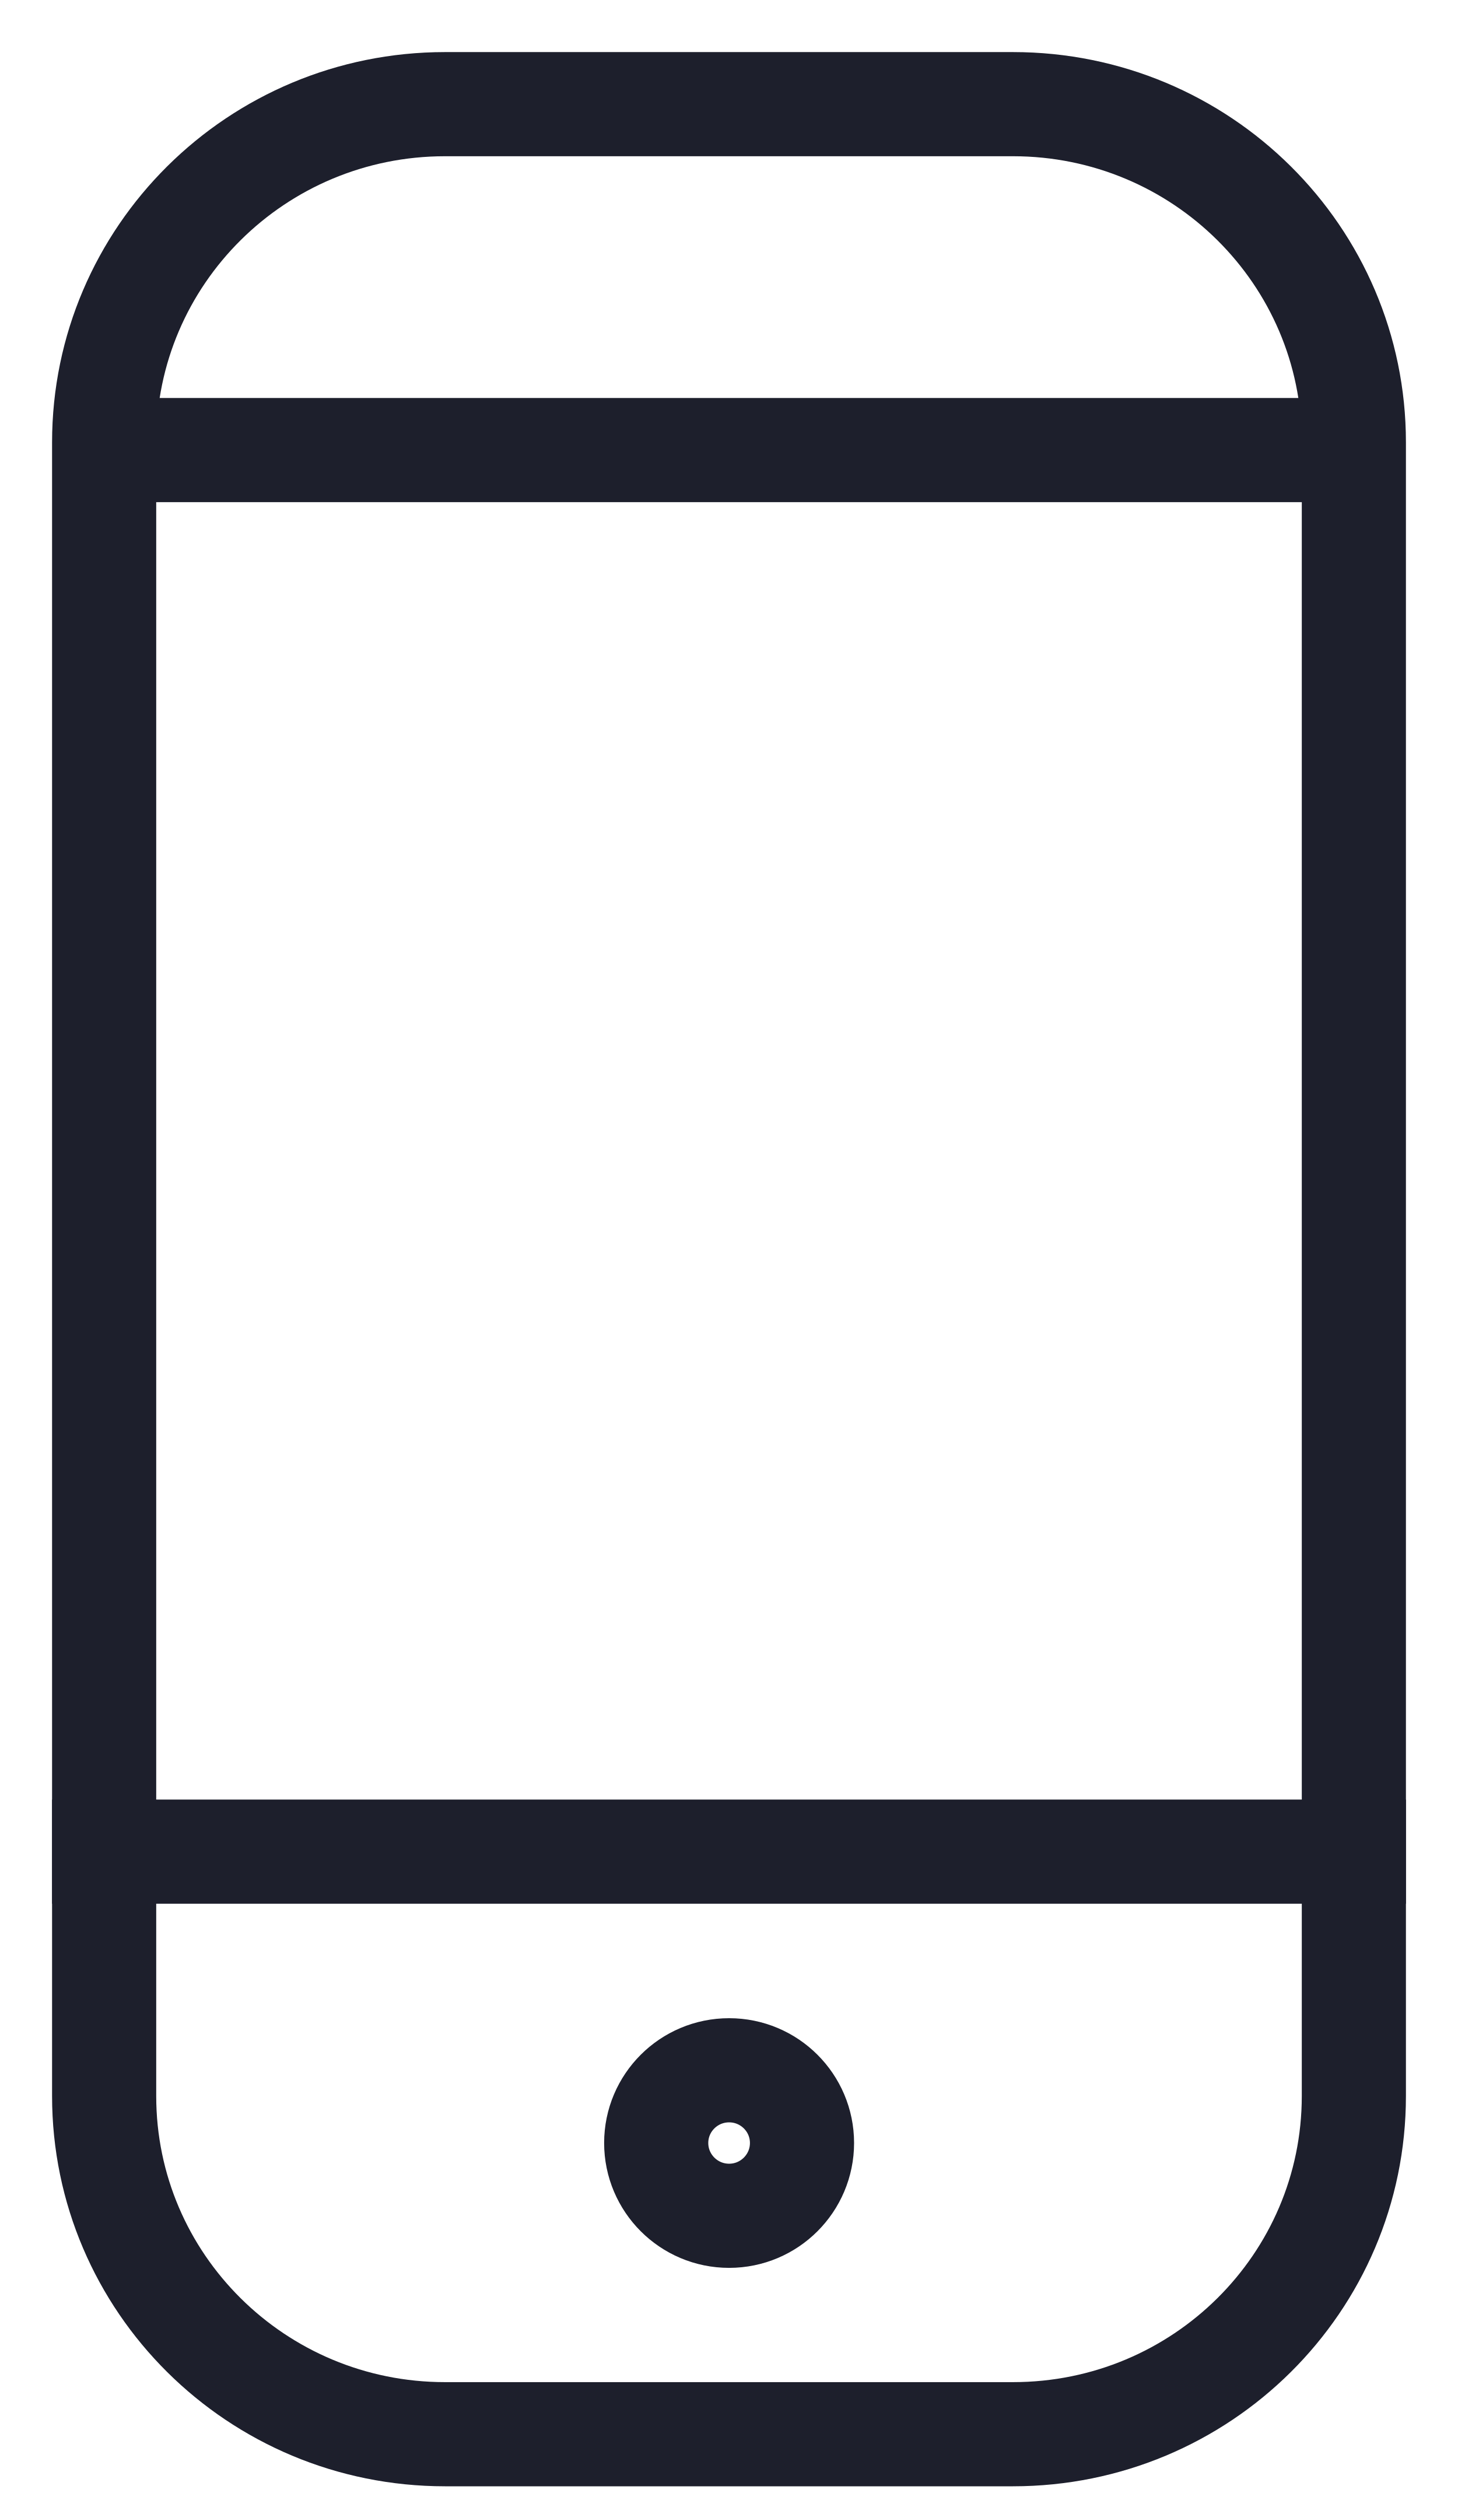
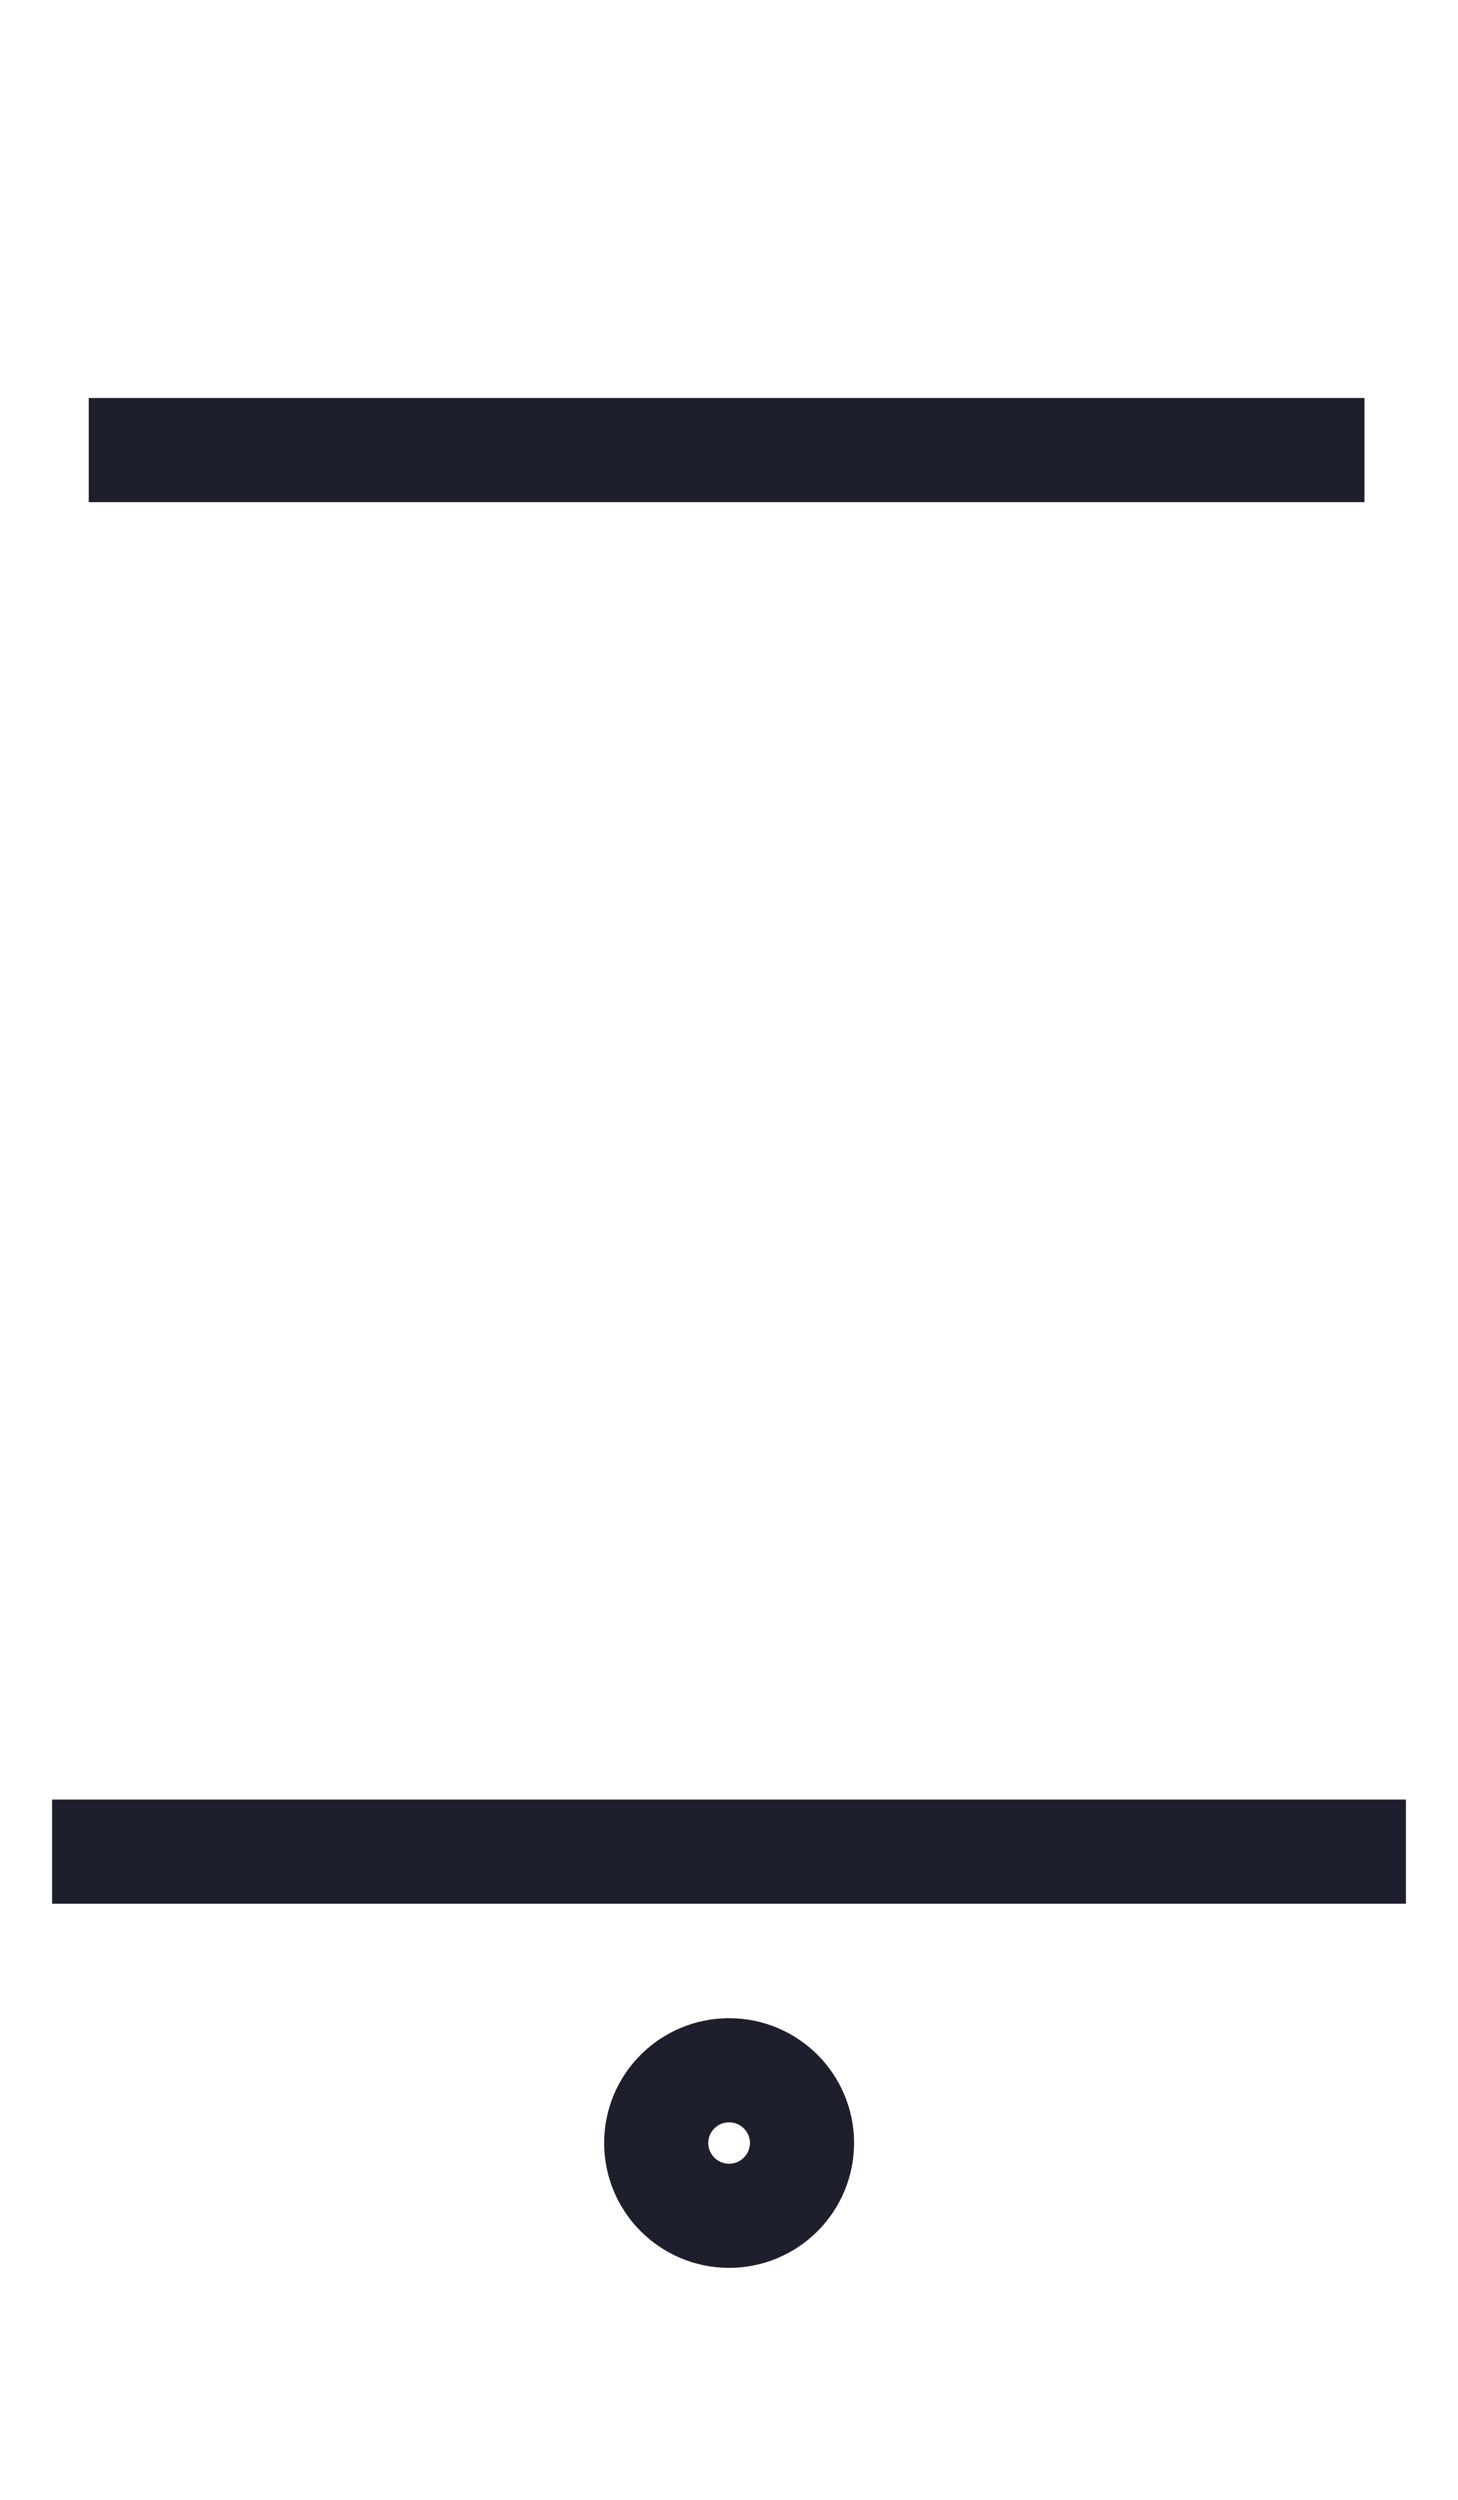
<svg xmlns="http://www.w3.org/2000/svg" width="14" height="24" viewBox="0 0 14 24" fill="none">
-   <path fill-rule="evenodd" clip-rule="evenodd" d="M4.273 1H9.727C11.535 1 13 2.454 13 4.247V20.123C13 21.917 11.535 23.37 9.727 23.37H4.273C2.465 23.37 1 21.917 1 20.123V4.247C1 2.454 2.465 1 4.273 1Z" stroke="#1D1F2C" />
  <path d="M1.352 4.321H12.602" stroke="#1D1F2C" stroke-linecap="square" />
  <path d="M1 17.777H13" stroke="#1D1F2C" stroke-linecap="square" />
  <path d="M7.001 21.273C6.614 21.273 6.301 20.959 6.301 20.574C6.301 20.189 6.614 19.876 7.001 19.876C7.388 19.876 7.701 20.189 7.701 20.574C7.701 20.959 7.388 21.273 7.001 21.273Z" stroke="#1D1F2C" />
</svg>